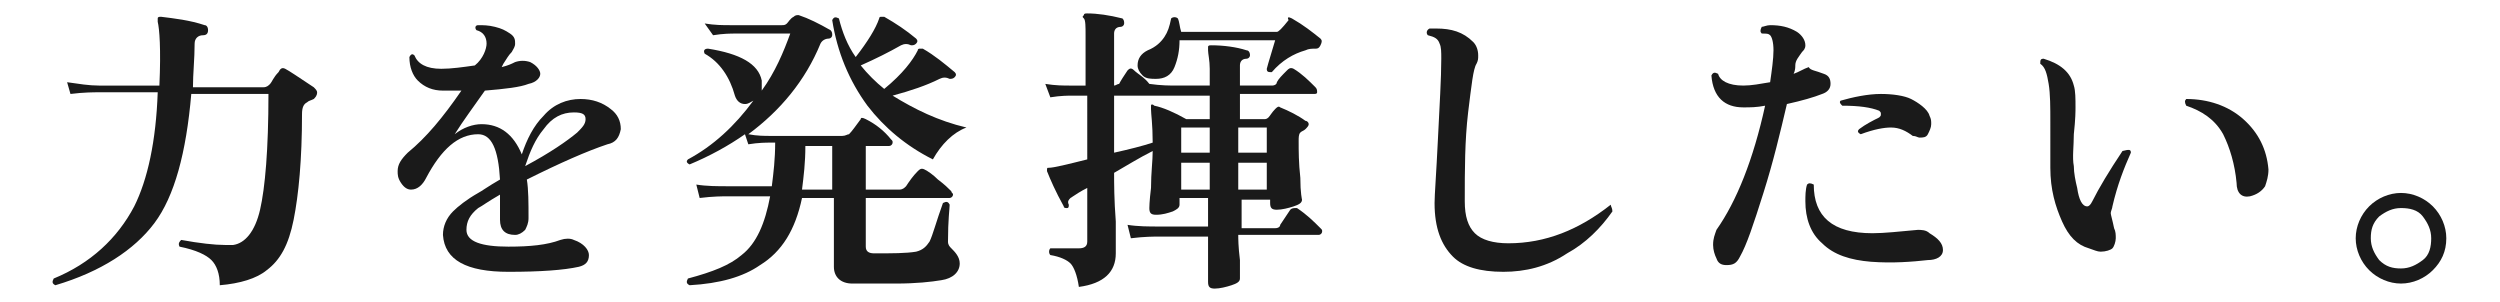
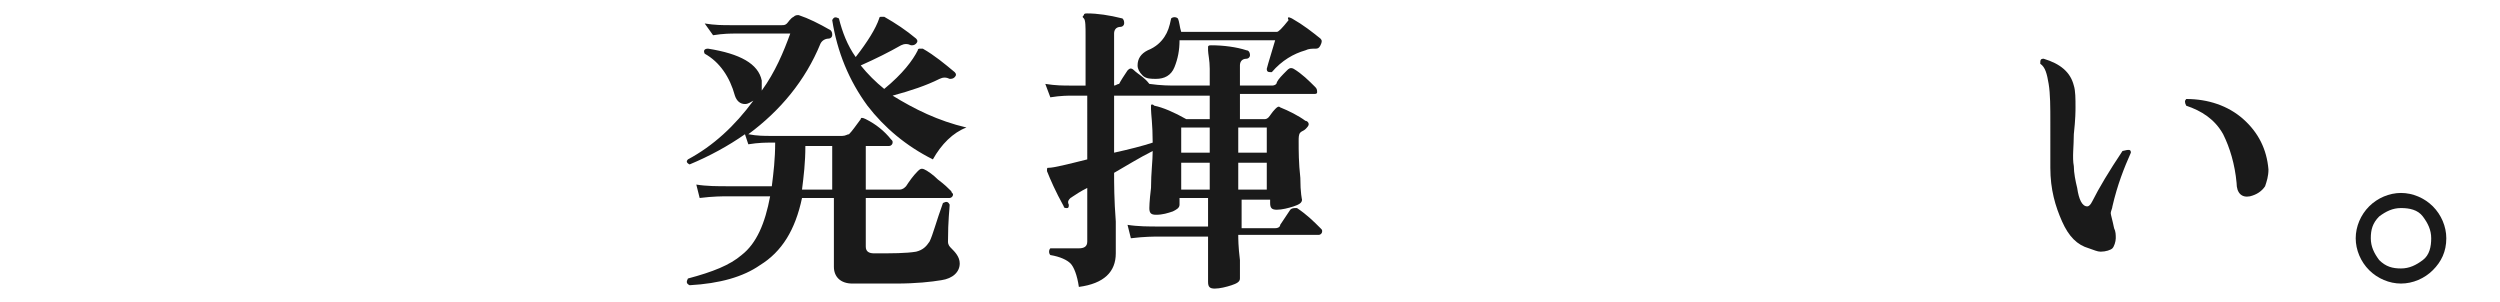
<svg xmlns="http://www.w3.org/2000/svg" version="1.1" id="レイヤー_1" x="0px" y="0px" viewBox="0 0 149 18" style="enable-background:new 0 0 149 18;" xml:space="preserve">
  <style type="text/css">
	.st0{fill:#1A1A1A;}
</style>
  <g id="a">
</g>
  <g id="b">
    <g id="c">
-       <path class="st0" d="M18.7,5.2c0.1,0.1,0.2,0.2,0.2,0.3c0,0.2-0.1,0.3-0.2,0.4C18.5,6,18.4,6,18.3,6.1C18.1,6.2,18,6.4,18,6.8    c0,2.7-0.2,4.8-0.5,6.3s-0.8,2.4-1.6,3c-0.6,0.5-1.6,0.8-2.8,0.9c0-0.7-0.2-1.2-0.5-1.5c-0.3-0.3-0.9-0.6-1.9-0.8    c-0.1-0.2,0-0.3,0.1-0.4c1.1,0.2,2,0.3,2.6,0.3c0.2,0,0.3,0,0.5,0c0.7-0.1,1.3-0.8,1.6-2.1c0.3-1.3,0.5-3.6,0.5-6.9h-4.6    c-0.3,3.5-1,6.1-2.2,7.7s-3.2,2.9-5.9,3.7c-0.2-0.1-0.2-0.2-0.1-0.4c2.2-0.9,3.8-2.4,4.8-4.3c0.8-1.6,1.3-3.9,1.4-6.8H5.9    c-0.3,0-0.9,0-1.7,0.1L4,4.9C4.7,5,5.3,5.1,5.9,5.1h3.6c0.1-2.2,0-3.4-0.1-3.8c0-0.1,0-0.2,0-0.2C9.4,1,9.5,1,9.6,1    c0.8,0.1,1.7,0.2,2.6,0.5c0.1,0,0.2,0.1,0.2,0.3c0,0.2-0.1,0.3-0.3,0.3c-0.3,0-0.5,0.2-0.5,0.5c0,0.9-0.1,1.8-0.1,2.6h4.2    c0.2,0,0.3-0.1,0.4-0.2s0.2-0.4,0.5-0.7C16.7,4.1,16.8,4,17,4.1C17.2,4.2,17.8,4.6,18.7,5.2z" />
-       <path class="st0" d="M36.2,8.6C35,9,33.4,9.7,31.4,10.7c0.1,0.6,0.1,1.4,0.1,2.3c0,0.3-0.1,0.5-0.2,0.7c-0.2,0.2-0.4,0.3-0.6,0.3    c-0.6,0-0.9-0.3-0.9-0.9c0-0.1,0-0.3,0-0.6c0-0.4,0-0.7,0-0.9c-0.7,0.4-1.1,0.7-1.3,0.8c-0.5,0.4-0.7,0.8-0.7,1.3    c0,0.7,0.9,1,2.5,1c1.3,0,2.3-0.1,3.1-0.4c0.3-0.1,0.6-0.1,0.8,0c0.6,0.2,0.9,0.6,0.9,0.9c0,0.4-0.2,0.6-0.6,0.7    c-0.9,0.2-2.3,0.3-4.2,0.3c-2.5,0-3.8-0.7-3.9-2.2c0-0.5,0.2-1,0.6-1.4c0.3-0.3,0.8-0.7,1.5-1.1c0.2-0.1,0.6-0.4,1.3-0.8    c-0.1-1.8-0.5-2.7-1.3-2.7c-1.2,0-2.2,0.9-3.1,2.6c-0.2,0.4-0.5,0.7-0.9,0.7c-0.2,0-0.4-0.1-0.6-0.4s-0.2-0.5-0.2-0.7    c0-0.4,0.2-0.7,0.6-1.1c1.1-0.9,2.1-2.1,3.2-3.7c-0.4,0-0.8,0-1.1,0c-0.6,0-1.1-0.2-1.5-0.6c-0.3-0.3-0.5-0.8-0.5-1.4    c0.1-0.2,0.2-0.2,0.3-0.1c0.2,0.5,0.7,0.8,1.6,0.8c0.6,0,1.3-0.1,2-0.2C28.8,3.5,29,2.9,29,2.6c0-0.4-0.2-0.7-0.6-0.8    c-0.1-0.1-0.1-0.3,0.1-0.3c0.3,0,0.6,0,1,0.1s0.6,0.2,0.9,0.4s0.3,0.4,0.3,0.6c0,0.2-0.1,0.3-0.2,0.5c-0.2,0.2-0.3,0.4-0.5,0.7    l-0.1,0.2c0.4-0.1,0.6-0.2,0.8-0.3c0.3-0.1,0.6-0.1,0.9,0c0.4,0.2,0.6,0.5,0.6,0.7S32,4.9,31.5,5c-0.5,0.2-1.4,0.3-2.6,0.4    c-0.7,1-1.3,1.8-1.8,2.6c0.5-0.4,1.1-0.6,1.6-0.6c1.1,0,1.9,0.6,2.4,1.8c0.3-0.9,0.7-1.7,1.3-2.3c0.6-0.7,1.4-1,2.2-1    c0.7,0,1.3,0.2,1.8,0.6c0.4,0.3,0.6,0.7,0.6,1.2C36.9,8.2,36.7,8.5,36.2,8.6L36.2,8.6z M34.4,7.9c0.3-0.3,0.5-0.5,0.5-0.8    c0-0.3-0.2-0.4-0.7-0.4c-0.7,0-1.3,0.3-1.8,1c-0.5,0.6-0.8,1.3-1.1,2.2C32.8,9.1,33.8,8.4,34.4,7.9z" />
      <path class="st0" d="M57.2,15.7c0,0.5-0.4,0.9-1.1,1c-0.6,0.1-1.5,0.2-2.7,0.2c-1.1,0-1.9,0-2.6,0c-0.7,0-1.1-0.4-1.1-1v-4.1h-1.9    c-0.4,1.9-1.2,3.2-2.5,4c-1,0.7-2.4,1.1-4.2,1.2c-0.2-0.1-0.2-0.2-0.1-0.4c1.5-0.4,2.5-0.8,3.2-1.4c0.9-0.7,1.4-1.9,1.7-3.5h-2.5    c-0.3,0-0.9,0-1.7,0.1l-0.2-0.8c0.6,0.1,1.3,0.1,1.9,0.1H46c0.1-0.8,0.2-1.6,0.2-2.6h-0.3c-0.2,0-0.7,0-1.3,0.1l-0.2-0.6    c-1,0.7-2.1,1.3-3.3,1.8c-0.2-0.1-0.2-0.2-0.1-0.3c1.5-0.8,2.8-2,3.9-3.5c-0.2,0.1-0.3,0.2-0.5,0.2c-0.3,0-0.5-0.2-0.6-0.5    c-0.3-1.1-0.9-2-1.8-2.5c-0.1-0.2,0-0.3,0.2-0.3c1.9,0.3,3,0.9,3.2,1.9c0,0.2,0,0.4,0,0.6c0.8-1.1,1.3-2.3,1.7-3.4h-3.3    c-0.2,0-0.7,0-1.3,0.1L42,1.4c0.6,0.1,1.1,0.1,1.5,0.1h3.1c0.1,0,0.2,0,0.3-0.1C47,1.3,47.1,1.1,47.3,1c0.1-0.1,0.2-0.1,0.3-0.1    c0.6,0.2,1.2,0.5,1.9,0.9c0.1,0.1,0.1,0.2,0.1,0.3c0,0.1-0.1,0.2-0.2,0.2c-0.2,0-0.4,0.1-0.5,0.3c-0.9,2.2-2.4,4-4.3,5.4    c0.5,0.1,1,0.1,1.3,0.1h4.3c0.2,0,0.3-0.1,0.4-0.1c0.2-0.2,0.4-0.5,0.7-0.9C51.3,7,51.4,7,51.6,7.1c0.6,0.3,1.1,0.7,1.5,1.2    c0.1,0.1,0.1,0.1,0.1,0.2c0,0.1-0.1,0.2-0.2,0.2h-1.4v2.6h2c0.2,0,0.3-0.1,0.4-0.2c0.2-0.3,0.4-0.6,0.7-0.9    c0.1-0.1,0.2-0.2,0.4-0.1c0.2,0.1,0.5,0.3,0.8,0.6c0.4,0.3,0.6,0.5,0.8,0.7c0,0.1,0.1,0.1,0.1,0.2c0,0.1-0.1,0.2-0.2,0.2h-5v2.9    c0,0.3,0.2,0.4,0.5,0.4c1.1,0,1.9,0,2.5-0.1c0.4-0.1,0.6-0.3,0.8-0.6c0.2-0.4,0.4-1.2,0.8-2.3c0.2-0.1,0.3-0.1,0.4,0.1    c0,0.2-0.1,0.9-0.1,2.2c0,0.2,0.1,0.3,0.2,0.4C56.9,15,57.2,15.3,57.2,15.7L57.2,15.7z M49.6,11.3V8.7H48c0,1-0.1,1.8-0.2,2.6    C47.8,11.3,49.6,11.3,49.6,11.3z M57.6,7.6c-0.8,0.3-1.5,1-2,1.9c-1.6-0.8-2.9-1.9-3.9-3.2c-1.1-1.5-1.8-3.2-2.1-5.1    c0.1-0.2,0.2-0.2,0.4-0.1c0.2,0.8,0.5,1.6,1,2.3c0.7-0.9,1.2-1.7,1.4-2.3c0-0.1,0.1-0.1,0.1-0.1c0,0,0.1,0,0.2,0    c0.7,0.4,1.3,0.8,1.9,1.3c0.1,0.1,0.1,0.2,0,0.3c-0.1,0.1-0.2,0.1-0.3,0.1c-0.2-0.1-0.4-0.1-0.6,0c-0.7,0.4-1.5,0.8-2.4,1.2    c0.4,0.5,0.9,1,1.4,1.4c1.1-0.9,1.7-1.7,2-2.3c0-0.1,0.1-0.1,0.1-0.1c0,0,0.1,0,0.2,0c0.7,0.4,1.3,0.9,1.9,1.4    c0.1,0.1,0.1,0.2,0,0.3c-0.1,0.1-0.2,0.1-0.3,0.1c-0.2-0.1-0.4-0.1-0.6,0c-0.8,0.4-1.7,0.7-2.8,1C54.5,6.5,55.9,7.2,57.6,7.6    L57.6,7.6z" />
      <path class="st0" d="M78.7,13.6c0.1,0.1,0.1,0.1,0.1,0.2c0,0.1-0.1,0.2-0.2,0.2h-4.8c0,0.2,0,0.7,0.1,1.5c0,0.6,0,1,0,1.1    c0,0.2-0.2,0.3-0.5,0.4c-0.3,0.1-0.7,0.2-1,0.2c-0.3,0-0.4-0.1-0.4-0.4c0-0.1,0-0.4,0-1.1c0-0.8,0-1.3,0-1.6h-2.9    c-0.3,0-0.9,0-1.7,0.1l-0.2-0.8c0.6,0.1,1.3,0.1,1.9,0.1h2.9v-1.7h-1.7v0.4c0,0.2-0.2,0.3-0.4,0.4c-0.3,0.1-0.6,0.2-1,0.2    c-0.3,0-0.4-0.1-0.4-0.4c0,0,0-0.4,0.1-1.2c0-0.9,0.1-1.6,0.1-2.2c-0.8,0.4-1.6,0.9-2.3,1.3c0,0.6,0,1.6,0.1,2.9    c0,1.3,0,1.9,0,1.9c0,1.1-0.7,1.8-2.2,2c-0.1-0.7-0.3-1.2-0.5-1.4s-0.6-0.4-1.2-0.5c-0.1-0.1-0.1-0.3,0-0.4c0.4,0,1,0,1.7,0    c0.3,0,0.5-0.1,0.5-0.4v-3.2c-0.4,0.2-0.7,0.4-1,0.6c-0.1,0.1-0.2,0.2-0.1,0.4c0,0.1,0,0.2-0.1,0.2c-0.1,0-0.2,0-0.2-0.1    c-0.5-0.9-0.8-1.6-1-2.1c0-0.2,0-0.2,0.1-0.2c0.3,0,1.1-0.2,2.3-0.5V5.7h-0.9c-0.2,0-0.7,0-1.3,0.1L62.3,5    c0.6,0.1,1.1,0.1,1.5,0.1h0.9v-3c0-0.5,0-0.9-0.1-1c-0.1-0.1-0.1-0.1,0-0.2c0-0.1,0.1-0.1,0.2-0.1c0.6,0,1.3,0.1,2.1,0.3    C67,1.2,67,1.3,67,1.4c0,0.1-0.1,0.2-0.2,0.2c-0.3,0-0.4,0.2-0.4,0.4v3.1h0c0.1,0,0.2-0.1,0.3-0.1c0.1-0.2,0.3-0.5,0.5-0.8    c0.1-0.1,0.2-0.2,0.4,0c0.2,0.2,0.6,0.4,0.9,0.8c0.7,0.1,1.2,0.1,1.7,0.1h1.9v-1c0-0.5-0.1-0.9-0.1-1.1c0-0.1,0-0.1,0-0.2    c0-0.1,0.1-0.1,0.2-0.1c0.7,0,1.5,0.1,2.1,0.3c0.1,0,0.2,0.1,0.2,0.3c0,0.1-0.1,0.2-0.2,0.2c-0.3,0-0.4,0.2-0.4,0.4v1.2h1.9    c0.2,0,0.3-0.1,0.3-0.2c0.1-0.2,0.3-0.4,0.6-0.7c0.1-0.1,0.2-0.2,0.4-0.1c0.5,0.3,0.9,0.7,1.3,1.1c0.1,0.1,0.1,0.2,0.1,0.3    c0,0.1-0.1,0.1-0.2,0.1h-4.4v1.5h1.5c0.1,0,0.2-0.1,0.2-0.1c0.1-0.1,0.2-0.3,0.4-0.5c0.1-0.1,0.2-0.2,0.3-0.1    c0.5,0.2,1.1,0.5,1.5,0.8C77.9,7.2,78,7.3,78,7.4c0,0.1-0.1,0.2-0.2,0.3s-0.2,0.1-0.3,0.2c-0.1,0.1-0.1,0.3-0.1,0.5    c0,0.6,0,1.3,0.1,2.2c0,0.9,0.1,1.3,0.1,1.3c0,0.2-0.2,0.3-0.5,0.4s-0.7,0.2-1,0.2c-0.3,0-0.4-0.1-0.4-0.4v-0.2h-1.7v1.7H76    c0.2,0,0.3-0.1,0.3-0.2c0.2-0.3,0.4-0.6,0.6-0.9c0.1-0.1,0.2-0.1,0.4-0.1C77.9,12.8,78.3,13.2,78.7,13.6L78.7,13.6z M72.1,7.1V5.7    h-5.7v3.4c0.9-0.2,1.7-0.4,2.3-0.6c0-1.1-0.1-1.7-0.1-2c0-0.1,0-0.1,0-0.2s0.1-0.1,0.2,0c0.5,0.1,1.2,0.4,1.9,0.8L72.1,7.1    L72.1,7.1z M78.7,2.7c-0.1,0.2-0.2,0.2-0.3,0.2c-0.2,0-0.4,0-0.6,0.1c-0.7,0.2-1.4,0.6-2,1.3c-0.2,0-0.3,0-0.3-0.2    c0.1-0.4,0.3-1,0.5-1.7h-5.7C70.3,3,70.2,3.5,70,4s-0.6,0.7-1.1,0.7c-0.3,0-0.6,0-0.8-0.2c-0.2-0.2-0.3-0.4-0.3-0.6    c0-0.4,0.2-0.7,0.6-0.9c0.5-0.2,0.8-0.5,1-0.8c0.2-0.3,0.3-0.6,0.4-1.1c0.1-0.1,0.3-0.1,0.4,0c0.1,0.2,0.1,0.5,0.2,0.8h5.7    c0.1,0,0.3-0.2,0.7-0.7C76.7,1,76.8,1,77,1.1c0.7,0.4,1.2,0.8,1.7,1.2C78.8,2.4,78.8,2.5,78.7,2.7L78.7,2.7z M72.1,9.1V7.6h-1.7    v1.5H72.1z M72.1,11.3V9.7h-1.7v1.6H72.1z M75.5,9.1V7.6h-1.7v1.5H75.5z M75.5,11.3V9.7h-1.7v1.6H75.5z" />
-       <path class="st0" d="M96.1,12.6c-0.7,1-1.6,1.9-2.7,2.5c-1.2,0.8-2.5,1.1-3.8,1.1c-1.4,0-2.4-0.3-3-0.9c-0.7-0.7-1.1-1.7-1.1-3.2    c0-0.5,0.1-1.7,0.2-3.8s0.2-3.6,0.2-4.8c0-0.4,0-0.7-0.1-0.9c-0.1-0.3-0.3-0.4-0.7-0.5c-0.1-0.1-0.1-0.3,0.1-0.4    c0.1,0,0.2,0,0.4,0c0.9,0,1.6,0.2,2.2,0.8c0.2,0.2,0.3,0.5,0.3,0.8c0,0.2,0,0.3-0.1,0.5c-0.2,0.3-0.3,1.3-0.5,2.9    c-0.2,1.7-0.2,3.4-0.2,5.3c0,0.9,0.2,1.5,0.6,1.9c0.4,0.4,1.1,0.6,2,0.6c2.2,0,4.2-0.8,6.1-2.3C96,12.3,96.1,12.4,96.1,12.6    L96.1,12.6z" />
-       <path class="st0" d="M108.7,4.4c0.3,0.1,0.4,0.3,0.4,0.6s-0.2,0.5-0.5,0.6c-0.5,0.2-1.2,0.4-2.1,0.6c-0.4,1.7-0.8,3.4-1.4,5.3    c-0.6,1.9-1,3.1-1.4,3.8c-0.2,0.4-0.4,0.5-0.8,0.5c-0.3,0-0.5-0.1-0.6-0.4c-0.1-0.2-0.2-0.5-0.2-0.8c0-0.4,0.1-0.6,0.2-0.9    c1.2-1.7,2.2-4.2,2.9-7.4c-0.5,0.1-0.9,0.1-1.3,0.1c-1.1,0-1.8-0.6-1.9-1.9c0.1-0.2,0.2-0.2,0.4-0.1c0.1,0.4,0.6,0.7,1.5,0.7    c0.5,0,1-0.1,1.6-0.2c0.1-0.7,0.2-1.4,0.2-1.9c0-0.5-0.1-0.8-0.2-0.9c-0.1-0.1-0.2-0.1-0.5-0.1c-0.1-0.1-0.1-0.2,0-0.4    c0.1,0,0.3-0.1,0.5-0.1c0.6,0,1.1,0.1,1.6,0.4c0.3,0.2,0.5,0.5,0.5,0.8c0,0.2-0.1,0.3-0.2,0.4c-0.2,0.3-0.4,0.5-0.4,0.8    c0,0.1,0,0.3-0.1,0.5c0.3-0.1,0.6-0.3,0.9-0.4C107.9,4.2,108.2,4.2,108.7,4.4L108.7,4.4z M114.9,15.5c-0.9,0.1-2.1,0.2-3.4,0.1    c-1.2-0.1-2.2-0.4-2.9-1.1c-0.7-0.6-1-1.5-1-2.5c0-0.3,0-0.7,0.1-1c0.1-0.1,0.2-0.1,0.4,0c0,1.9,1.1,2.9,3.5,2.9    c0.7,0,1.6-0.1,2.7-0.2c0.2,0,0.5,0,0.7,0.2c0.5,0.3,0.8,0.6,0.8,1S115.4,15.5,114.9,15.5z M115,6.9c0.1,0.2,0.1,0.3,0.1,0.5    c0,0.2-0.1,0.4-0.2,0.6c-0.1,0.2-0.3,0.2-0.5,0.2c-0.1,0-0.2-0.1-0.4-0.1c-0.4-0.3-0.8-0.5-1.3-0.5c-0.4,0-1,0.1-1.8,0.4    c-0.2-0.1-0.2-0.2-0.1-0.3c0.4-0.3,0.8-0.5,1.2-0.7c0.1-0.1,0.1-0.1,0.1-0.2c0-0.1,0-0.1-0.1-0.2c-0.5-0.2-1.2-0.3-2.2-0.3    c-0.1-0.1-0.2-0.2-0.1-0.3c0.7-0.2,1.6-0.4,2.4-0.4c0.7,0,1.4,0.1,1.8,0.3S114.9,6.5,115,6.9L115,6.9z" />
      <path class="st0" d="M127,9.1c-0.4,0.9-0.8,1.9-1.1,3.2c0,0.1-0.1,0.3-0.1,0.4c0,0.1,0.1,0.4,0.2,0.9c0.1,0.2,0.1,0.4,0.1,0.6    c0,0.2-0.1,0.5-0.2,0.6s-0.4,0.2-0.7,0.2c-0.2,0-0.4-0.1-0.7-0.2c-0.7-0.2-1.2-0.7-1.6-1.6s-0.7-1.9-0.7-3.2V7.3    c0-0.9,0-1.7-0.1-2.3s-0.2-1-0.5-1.2c0-0.2,0-0.3,0.2-0.3c1,0.3,1.6,0.8,1.8,1.6c0.1,0.3,0.1,0.8,0.1,1.3c0,0.2,0,0.7-0.1,1.6    c0,0.7-0.1,1.4,0,1.9c0,0.4,0.1,0.9,0.2,1.3c0.1,0.7,0.3,1.1,0.6,1.1c0.1,0,0.2-0.1,0.3-0.3c0.4-0.8,1-1.8,1.8-3    C126.9,8.9,127,8.9,127,9.1L127,9.1z M135.2,10.1c0,0.4-0.1,0.7-0.2,1c-0.2,0.3-0.5,0.5-0.9,0.6c-0.5,0.1-0.8-0.2-0.8-0.8    c-0.1-1.1-0.4-2.1-0.8-2.9c-0.5-0.9-1.3-1.4-2.2-1.7c-0.1-0.2-0.1-0.3,0-0.4c1.3,0,2.5,0.4,3.4,1.2S135.1,8.9,135.2,10.1    L135.2,10.1z" />
      <path class="st0" d="M145.8,14.2c0,0.8-0.3,1.4-0.8,1.9c-0.5,0.5-1.2,0.8-1.9,0.8s-1.4-0.3-1.9-0.8c-0.5-0.5-0.8-1.2-0.8-1.9    s0.3-1.4,0.8-1.9c0.5-0.5,1.2-0.8,1.9-0.8s1.4,0.3,1.9,0.8C145.5,12.8,145.8,13.5,145.8,14.2z M144.9,14.2c0-0.5-0.2-0.9-0.5-1.3    s-0.8-0.5-1.3-0.5c-0.5,0-0.9,0.2-1.3,0.5c-0.4,0.4-0.5,0.8-0.5,1.3s0.2,0.9,0.5,1.3c0.4,0.4,0.8,0.5,1.3,0.5    c0.5,0,0.9-0.2,1.3-0.5S144.9,14.7,144.9,14.2z" />
    </g>
  </g>
</svg>